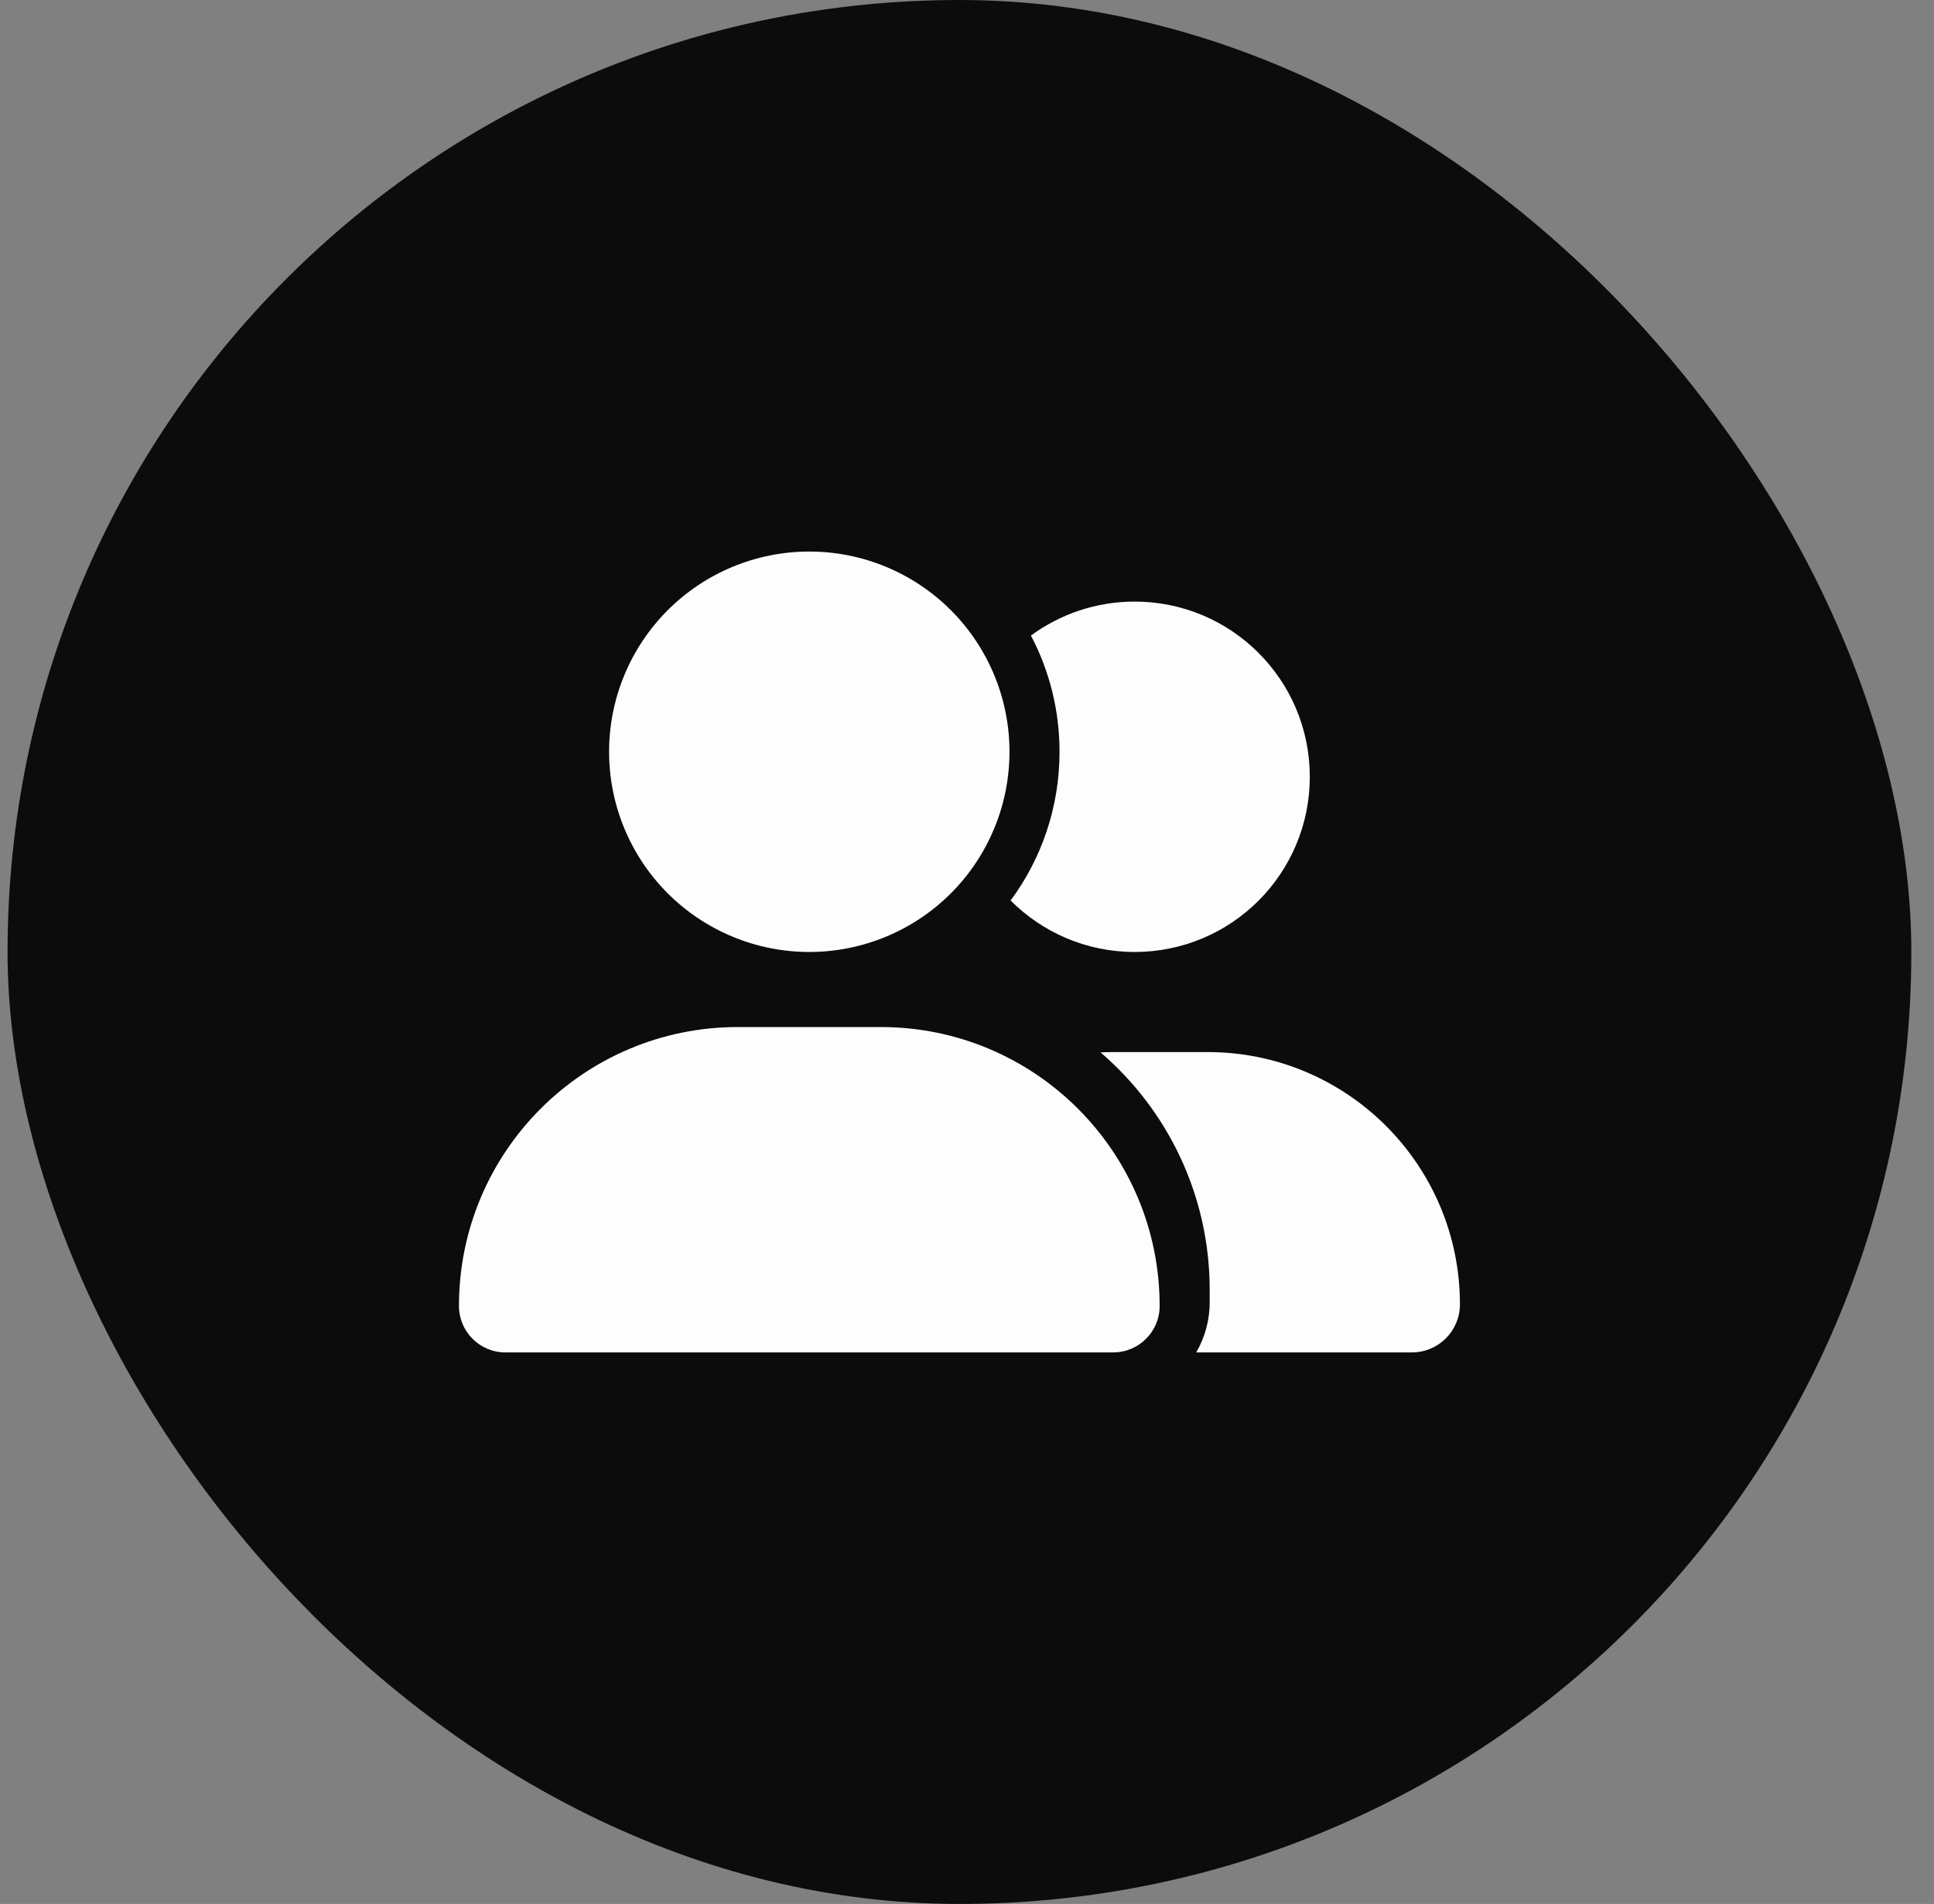
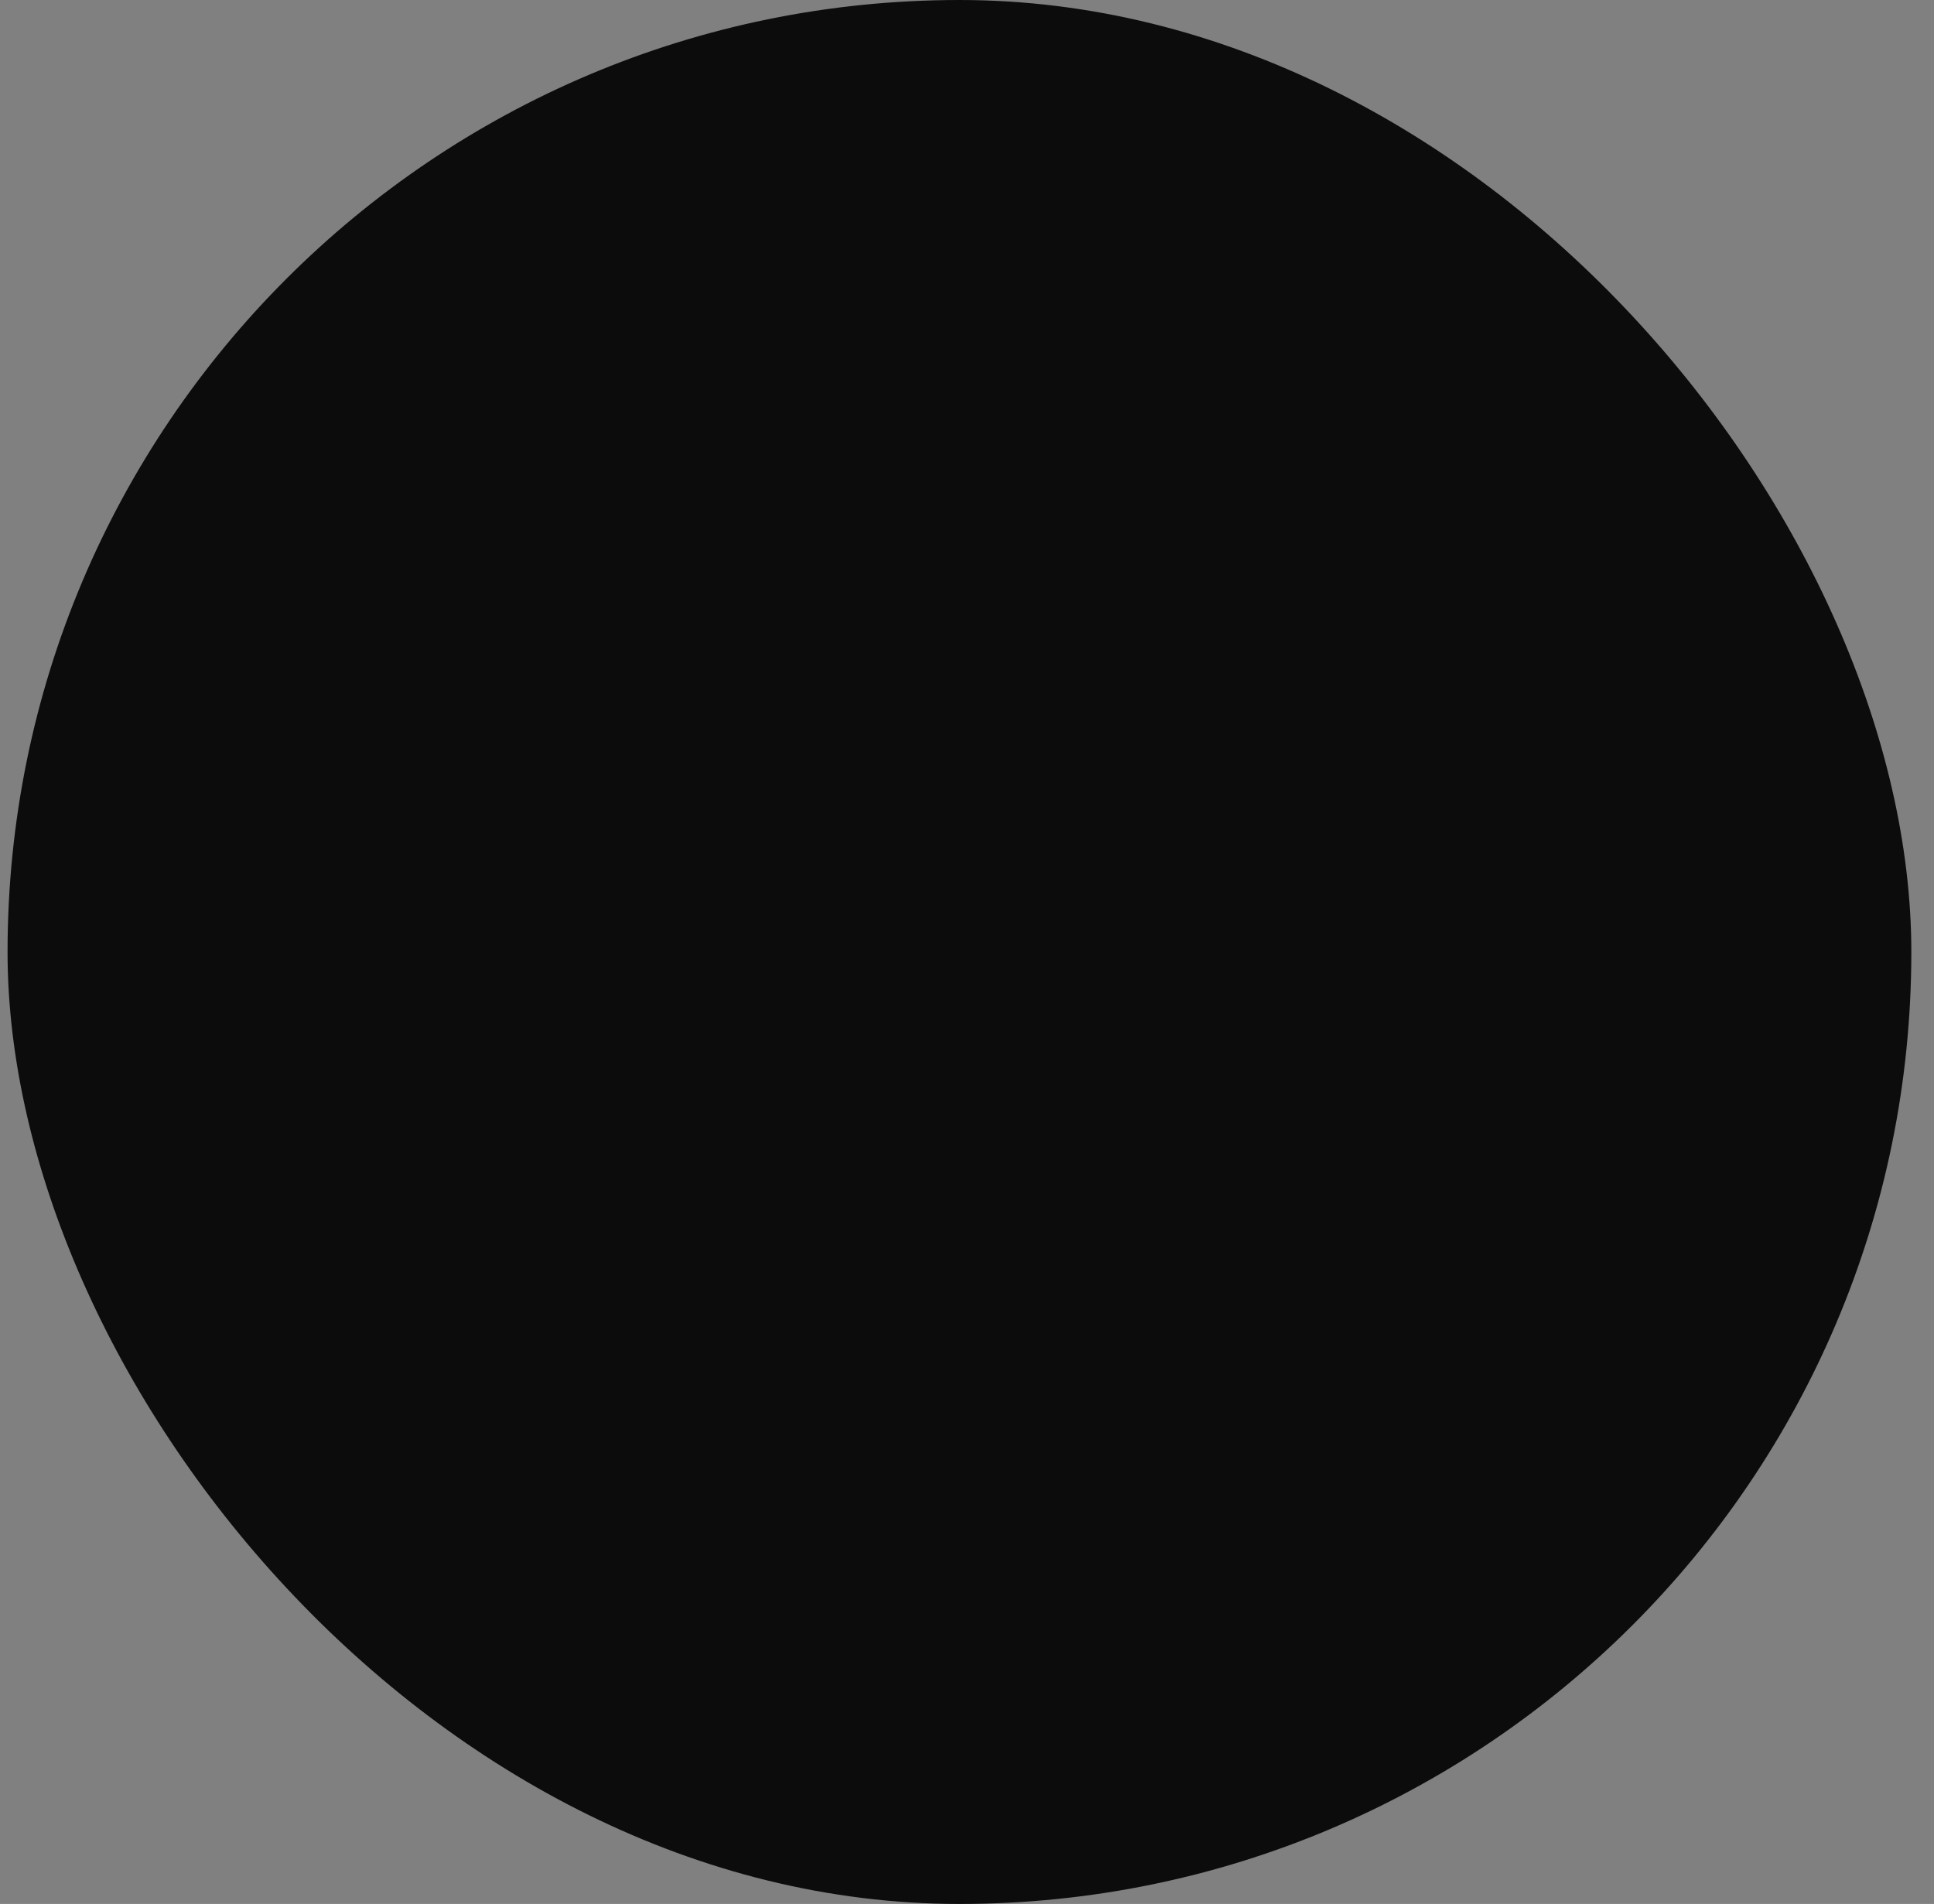
<svg xmlns="http://www.w3.org/2000/svg" width="64" height="63" viewBox="0 0 64 63" fill="none">
  <rect x="0" y="0" width="64" height="63" fill="#808080" stroke="none" />
  <rect x="0.25" width="63" height="63" rx="31.5" fill="#0C0C0C" />
  <g clip-path="url(#clip0_2005_16206)">
-     <path d="M20.156 24.875C20.156 23.118 20.854 21.433 22.097 20.19C23.339 18.948 25.024 18.25 26.781 18.25C28.538 18.25 30.223 18.948 31.466 20.19C32.708 21.433 33.406 23.118 33.406 24.875C33.406 26.632 32.708 28.317 31.466 29.56C30.223 30.802 28.538 31.5 26.781 31.5C25.024 31.5 23.339 30.802 22.097 29.56C20.854 28.317 20.156 26.632 20.156 24.875ZM15.188 43.213C15.188 38.115 19.318 33.984 24.416 33.984H29.147C34.245 33.984 38.375 38.115 38.375 43.213C38.375 44.062 37.687 44.75 36.838 44.75H16.725C15.876 44.75 15.188 44.062 15.188 43.213ZM46.724 44.75H39.586C39.866 44.264 40.031 43.699 40.031 43.094V42.68C40.031 39.538 38.629 36.717 36.419 34.823C36.543 34.818 36.662 34.812 36.786 34.812H39.964C44.576 34.812 48.312 38.549 48.312 43.161C48.312 44.041 47.598 44.75 46.724 44.75ZM37.547 31.5C35.942 31.5 34.493 30.848 33.443 29.797C34.462 28.42 35.062 26.718 35.062 24.875C35.062 23.488 34.721 22.178 34.115 21.029C35.078 20.326 36.263 19.906 37.547 19.906C40.751 19.906 43.344 22.499 43.344 25.703C43.344 28.907 40.751 31.5 37.547 31.5Z" fill="#FDFDFD" />
-   </g>
+     </g>
  <defs>
    <clipPath id="clip0_2005_16206">
      <rect width="33.125" height="26.5" fill="white" transform="translate(15.188 18.25)" />
    </clipPath>
  </defs>
</svg>